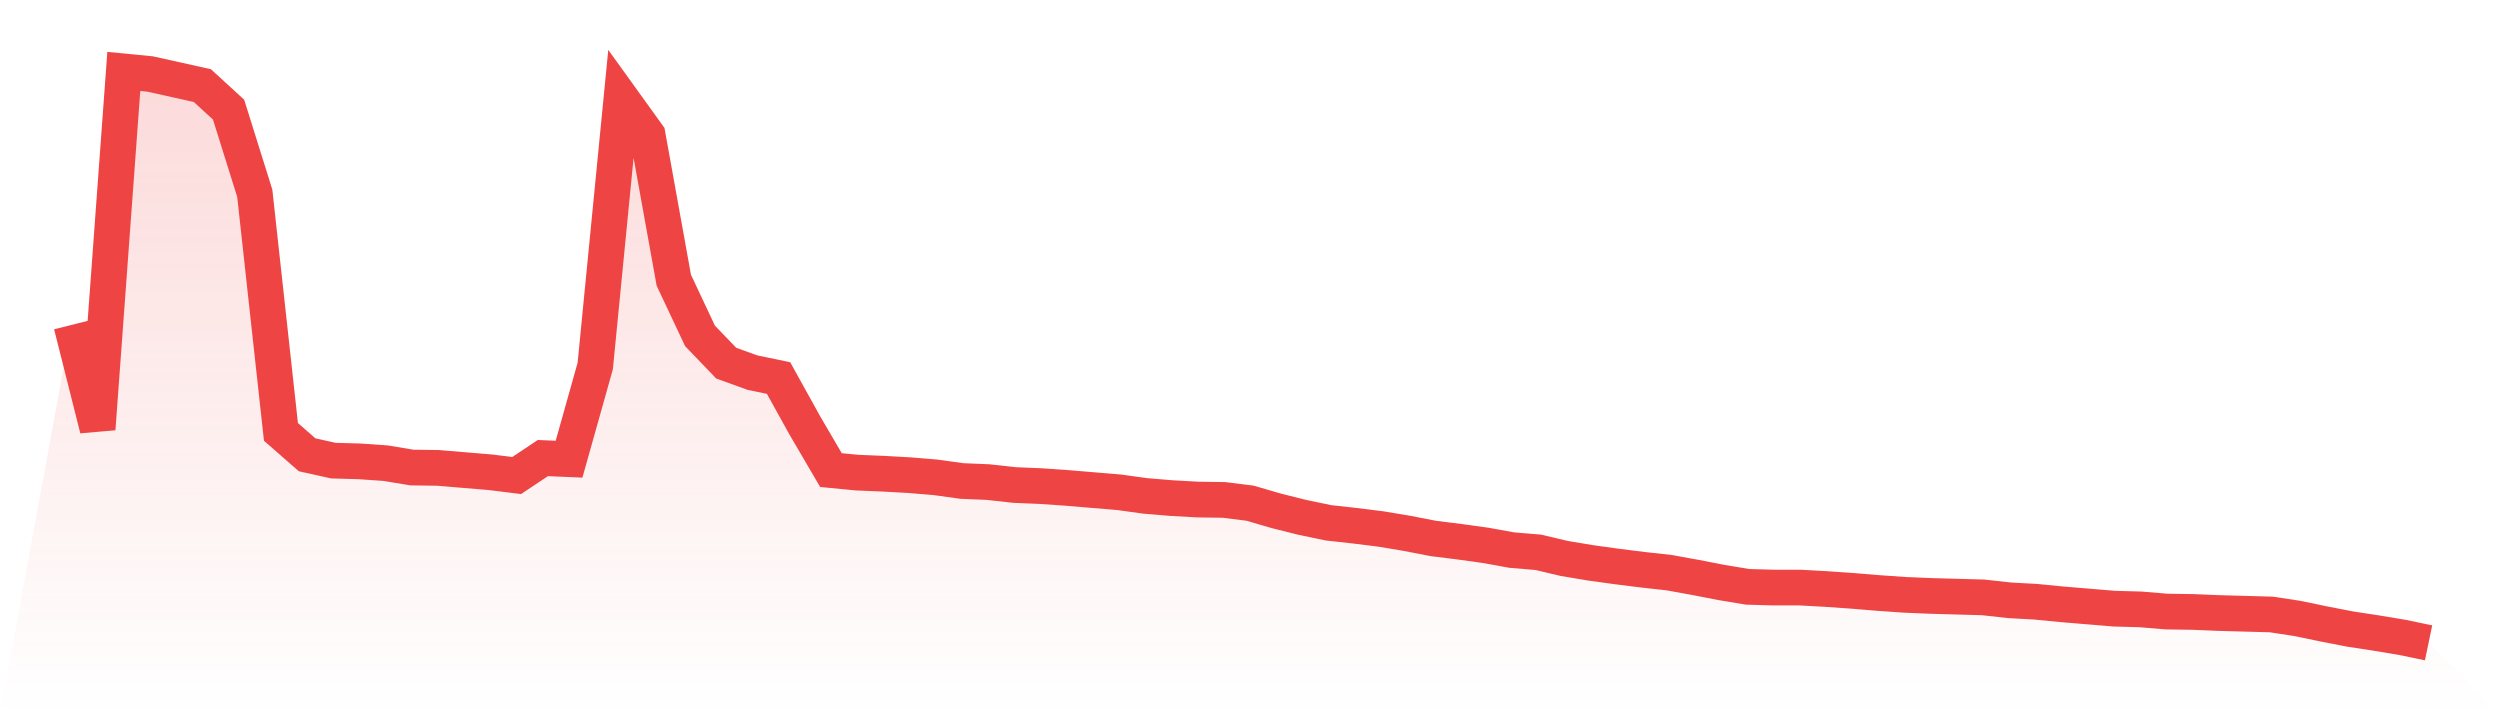
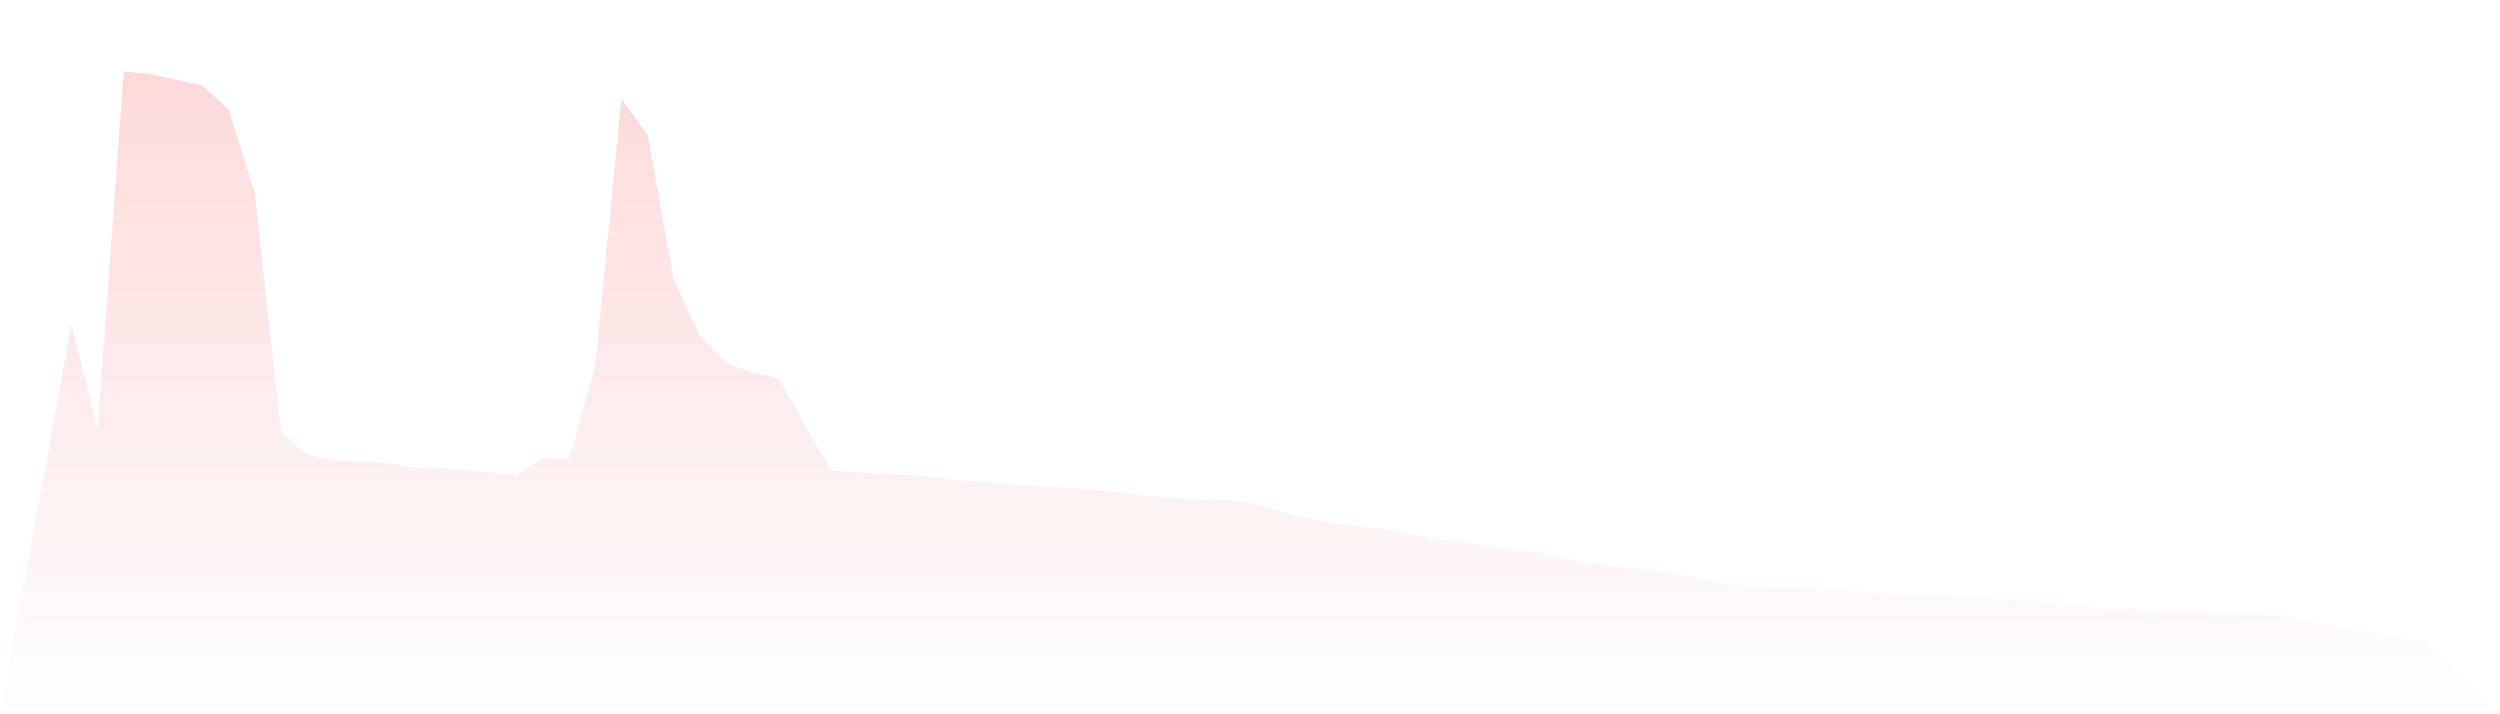
<svg xmlns="http://www.w3.org/2000/svg" viewBox="0 0 140 40">
  <defs>
    <linearGradient id="gradient" x1="0" x2="0" y1="0" y2="1">
      <stop offset="0%" stop-color="#ef4444" stop-opacity="0.2" />
      <stop offset="100%" stop-color="#ef4444" stop-opacity="0" />
    </linearGradient>
  </defs>
  <path d="M4,18.197 L4,18.197 L5.467,24.023 L6.933,4 L8.4,4.143 L9.867,4.468 L11.333,4.794 L12.8,6.139 L14.267,10.824 L15.733,24.186 L17.2,25.469 L18.667,25.795 L20.133,25.836 L21.6,25.938 L23.067,26.182 L24.533,26.202 L26,26.325 L27.467,26.447 L28.933,26.63 L30.4,25.652 L31.867,25.714 L33.333,20.499 L34.8,5.528 L36.267,7.565 L37.733,15.692 L39.2,18.808 L40.667,20.336 L42.133,20.866 L43.6,21.171 L45.067,23.819 L46.533,26.325 L48,26.467 L49.467,26.528 L50.933,26.61 L52.4,26.732 L53.867,26.936 L55.333,26.997 L56.8,27.16 L58.267,27.221 L59.733,27.323 L61.2,27.445 L62.667,27.567 L64.133,27.771 L65.6,27.893 L67.067,27.975 L68.533,27.995 L70,28.178 L71.467,28.606 L72.933,28.973 L74.4,29.278 L75.867,29.441 L77.333,29.624 L78.8,29.869 L80.267,30.154 L81.733,30.337 L83.2,30.541 L84.667,30.806 L86.133,30.928 L87.6,31.274 L89.067,31.519 L90.533,31.722 L92,31.906 L93.467,32.069 L94.933,32.334 L96.4,32.619 L97.867,32.863 L99.333,32.904 L100.8,32.904 L102.267,32.985 L103.733,33.087 L105.2,33.209 L106.667,33.311 L108.133,33.372 L109.6,33.413 L111.067,33.454 L112.533,33.617 L114,33.698 L115.467,33.841 L116.933,33.963 L118.4,34.085 L119.867,34.126 L121.333,34.248 L122.8,34.269 L124.267,34.33 L125.733,34.37 L127.2,34.411 L128.667,34.635 L130.133,34.941 L131.6,35.226 L133.067,35.45 L134.533,35.694 L136,36 L140,40 L0,40 z" fill="url(#gradient)" />
-   <path d="M4,18.197 L4,18.197 L5.467,24.023 L6.933,4 L8.4,4.143 L9.867,4.468 L11.333,4.794 L12.8,6.139 L14.267,10.824 L15.733,24.186 L17.2,25.469 L18.667,25.795 L20.133,25.836 L21.6,25.938 L23.067,26.182 L24.533,26.202 L26,26.325 L27.467,26.447 L28.933,26.63 L30.4,25.652 L31.867,25.714 L33.333,20.499 L34.8,5.528 L36.267,7.565 L37.733,15.692 L39.2,18.808 L40.667,20.336 L42.133,20.866 L43.6,21.171 L45.067,23.819 L46.533,26.325 L48,26.467 L49.467,26.528 L50.933,26.61 L52.4,26.732 L53.867,26.936 L55.333,26.997 L56.8,27.16 L58.267,27.221 L59.733,27.323 L61.2,27.445 L62.667,27.567 L64.133,27.771 L65.6,27.893 L67.067,27.975 L68.533,27.995 L70,28.178 L71.467,28.606 L72.933,28.973 L74.4,29.278 L75.867,29.441 L77.333,29.624 L78.8,29.869 L80.267,30.154 L81.733,30.337 L83.2,30.541 L84.667,30.806 L86.133,30.928 L87.6,31.274 L89.067,31.519 L90.533,31.722 L92,31.906 L93.467,32.069 L94.933,32.334 L96.4,32.619 L97.867,32.863 L99.333,32.904 L100.8,32.904 L102.267,32.985 L103.733,33.087 L105.2,33.209 L106.667,33.311 L108.133,33.372 L109.6,33.413 L111.067,33.454 L112.533,33.617 L114,33.698 L115.467,33.841 L116.933,33.963 L118.4,34.085 L119.867,34.126 L121.333,34.248 L122.8,34.269 L124.267,34.33 L125.733,34.37 L127.2,34.411 L128.667,34.635 L130.133,34.941 L131.6,35.226 L133.067,35.45 L134.533,35.694 L136,36" fill="none" stroke="#ef4444" stroke-width="2" />
</svg>